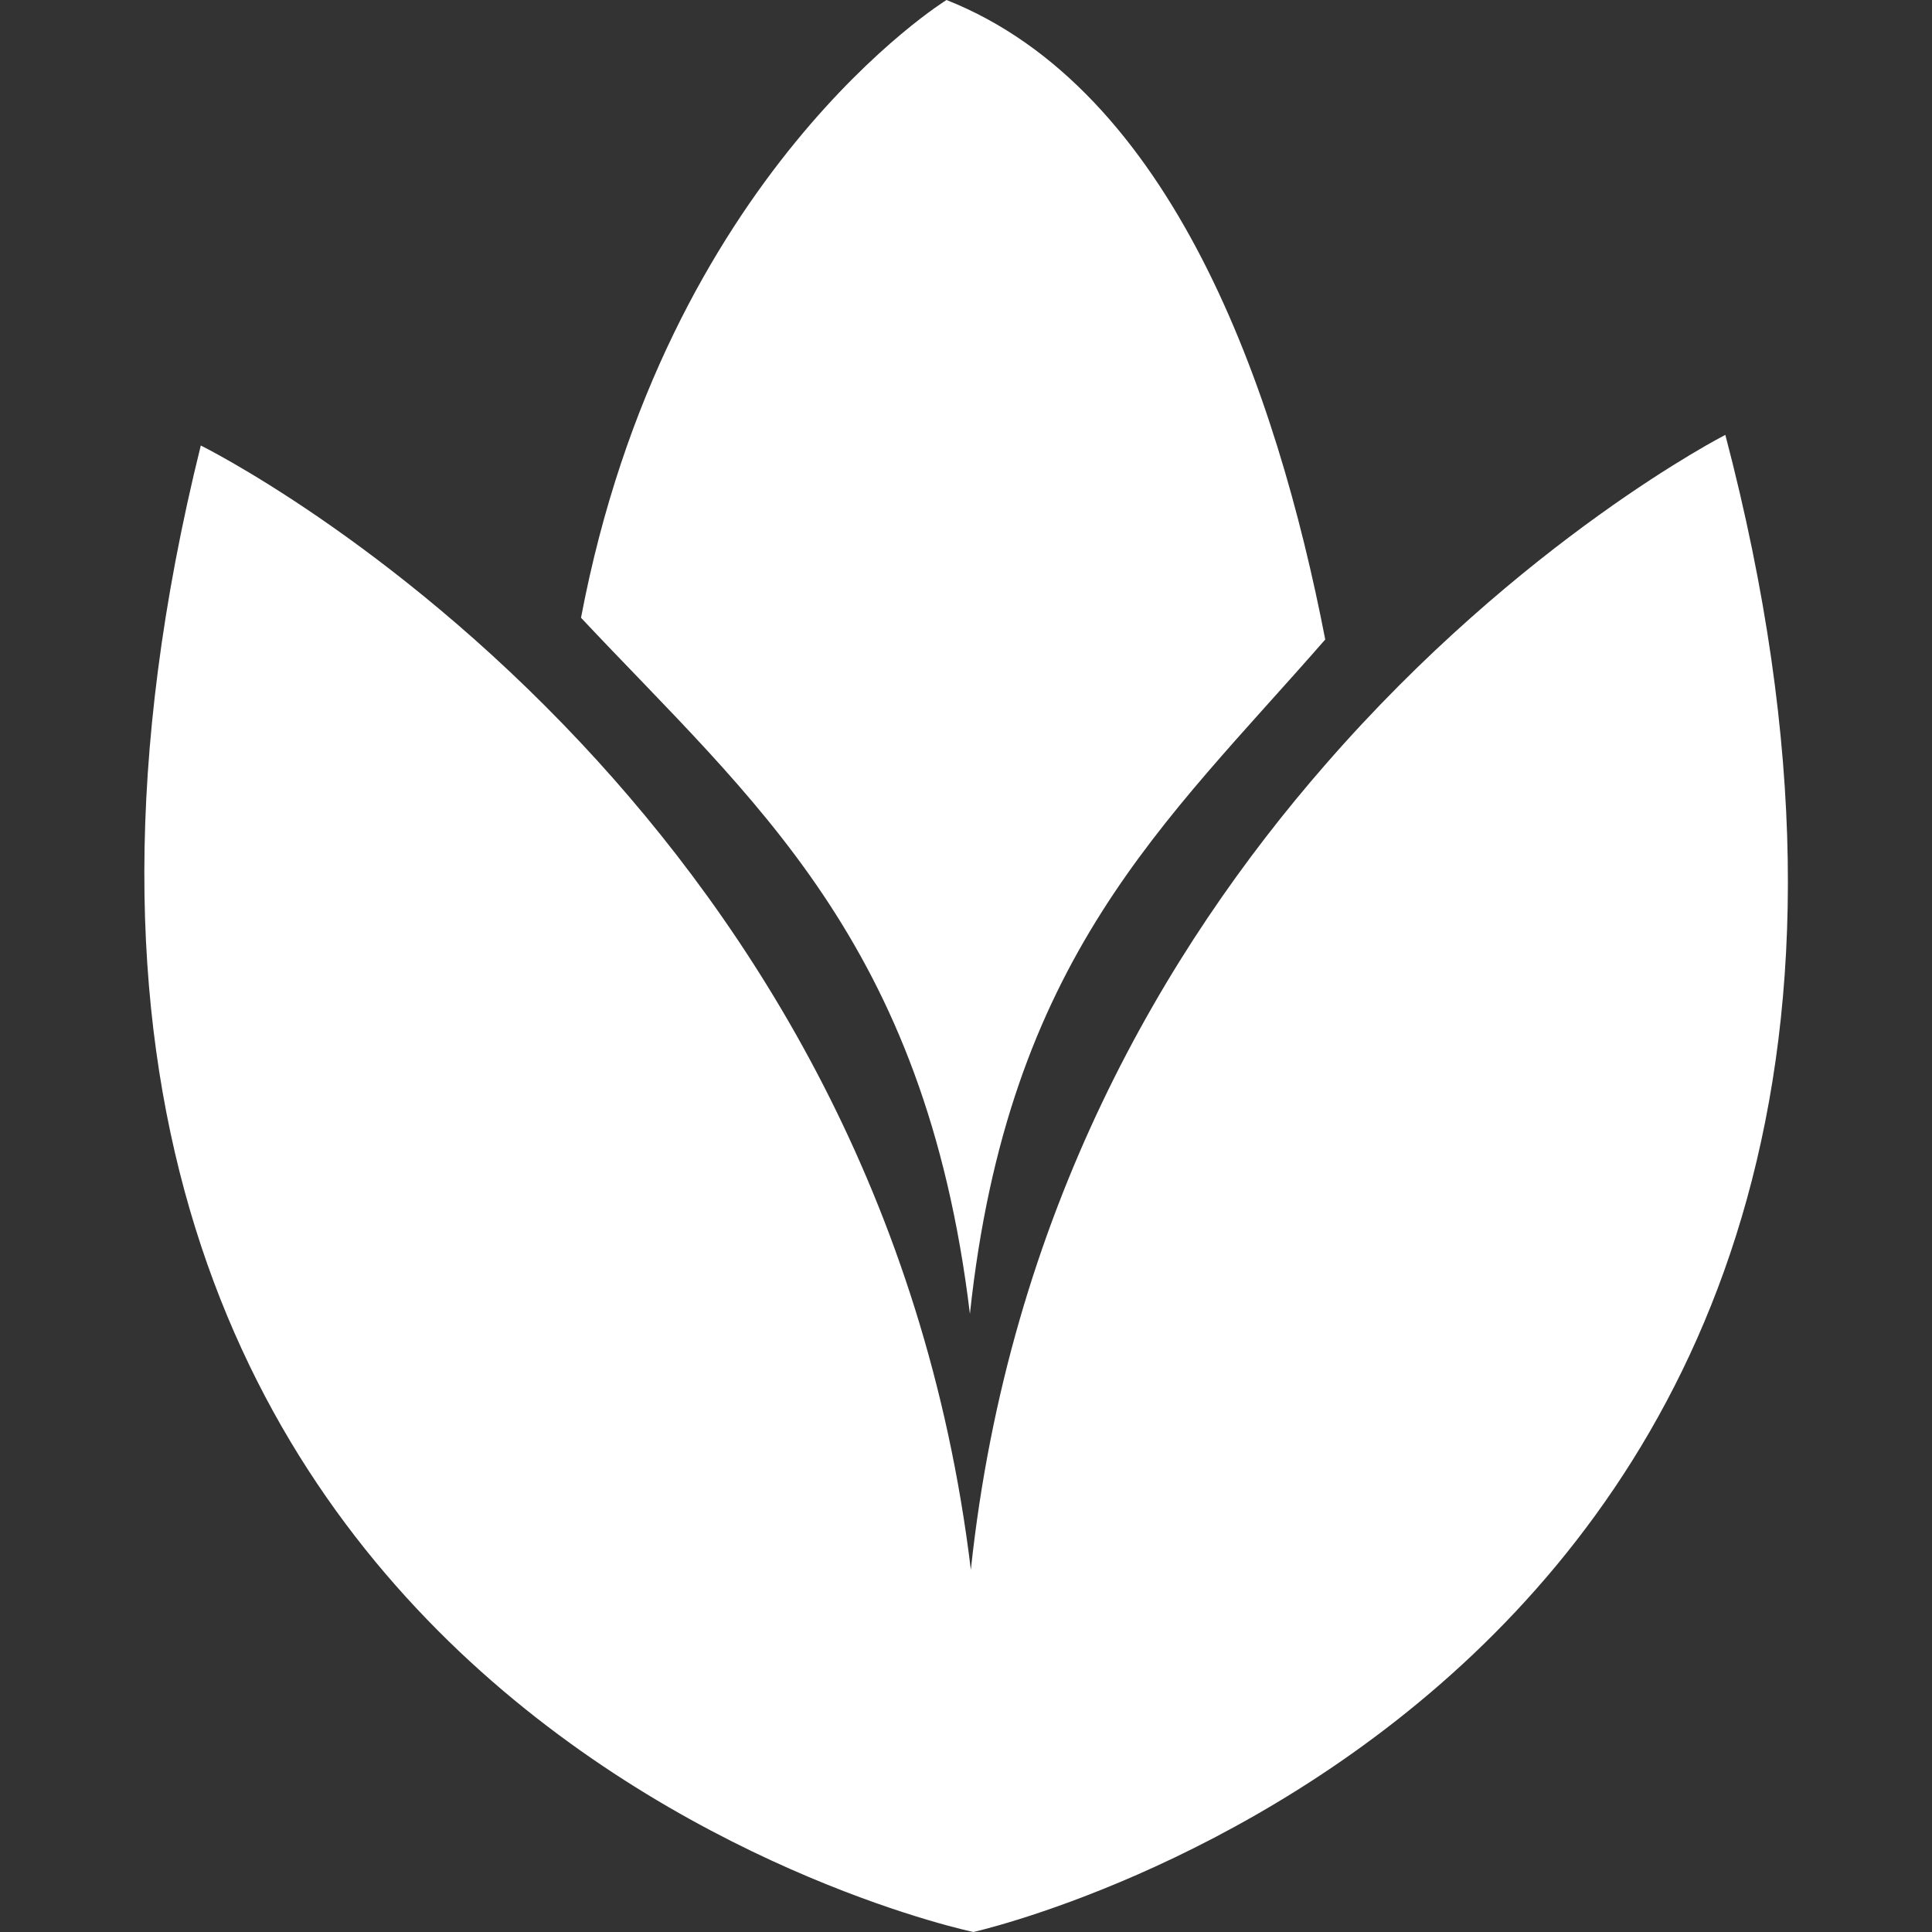
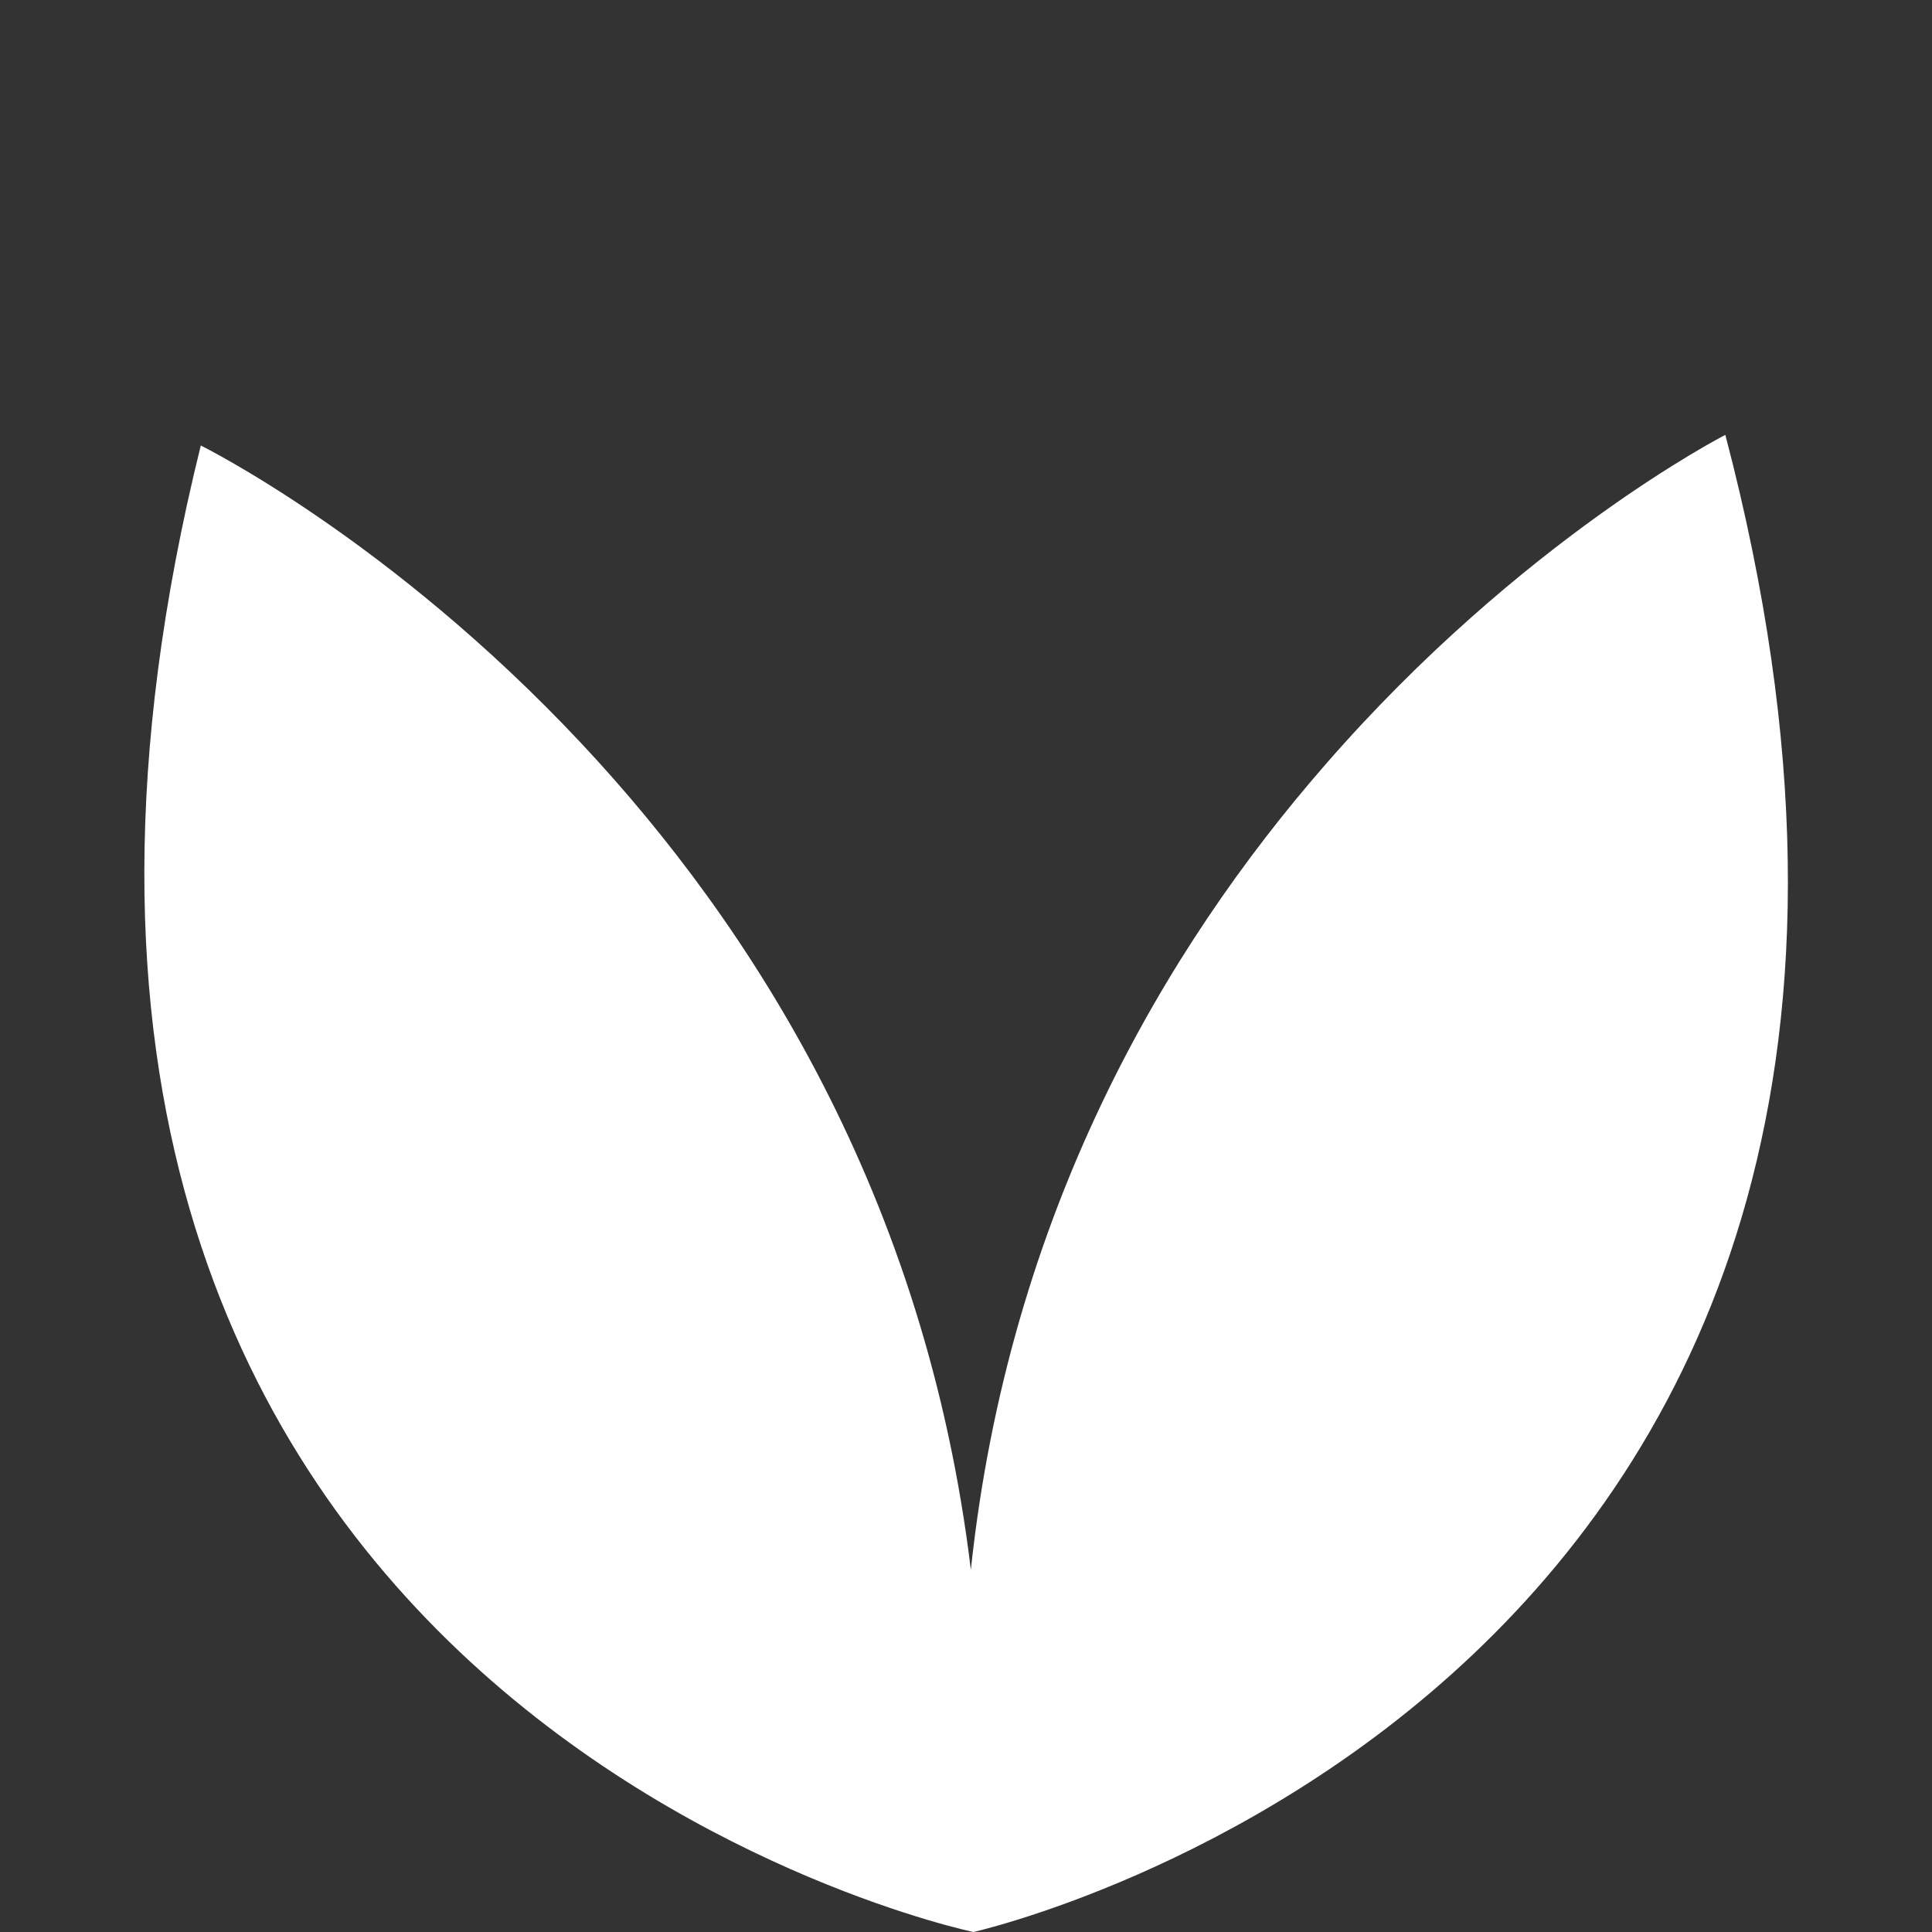
<svg xmlns="http://www.w3.org/2000/svg" id="Capa_1" data-name="Capa 1" viewBox="0 0 207.16 207.16">
  <rect x="0" y="0" width="207.16" height="207.16" fill="#333333" stroke="none" />
  <defs>
    <style>.cls-1{fill:#fff;}</style>
  </defs>
-   <path class="cls-1" d="M142.1,68.57c-5.22-26.91-16.44-59-40.61-68.57,0,0-30.16,18.59-39.19,66.24,18.34,19.55,36.87,34.61,41.7,74.64C108.08,102.69,124.89,88.3,142.1,68.57Z" />
  <path class="cls-1" d="M185,46.63S163.18,57.77,142.1,82c-17.21,19.73-33.93,48.12-38,86.32-4.83-40-23.46-69.09-41.8-88.65C41.74,57.73,21.53,47.77,21.53,47.77c-33.48,135.16,82.84,159.39,82.84,159.39S220.37,181.29,185,46.63Z" />
</svg>